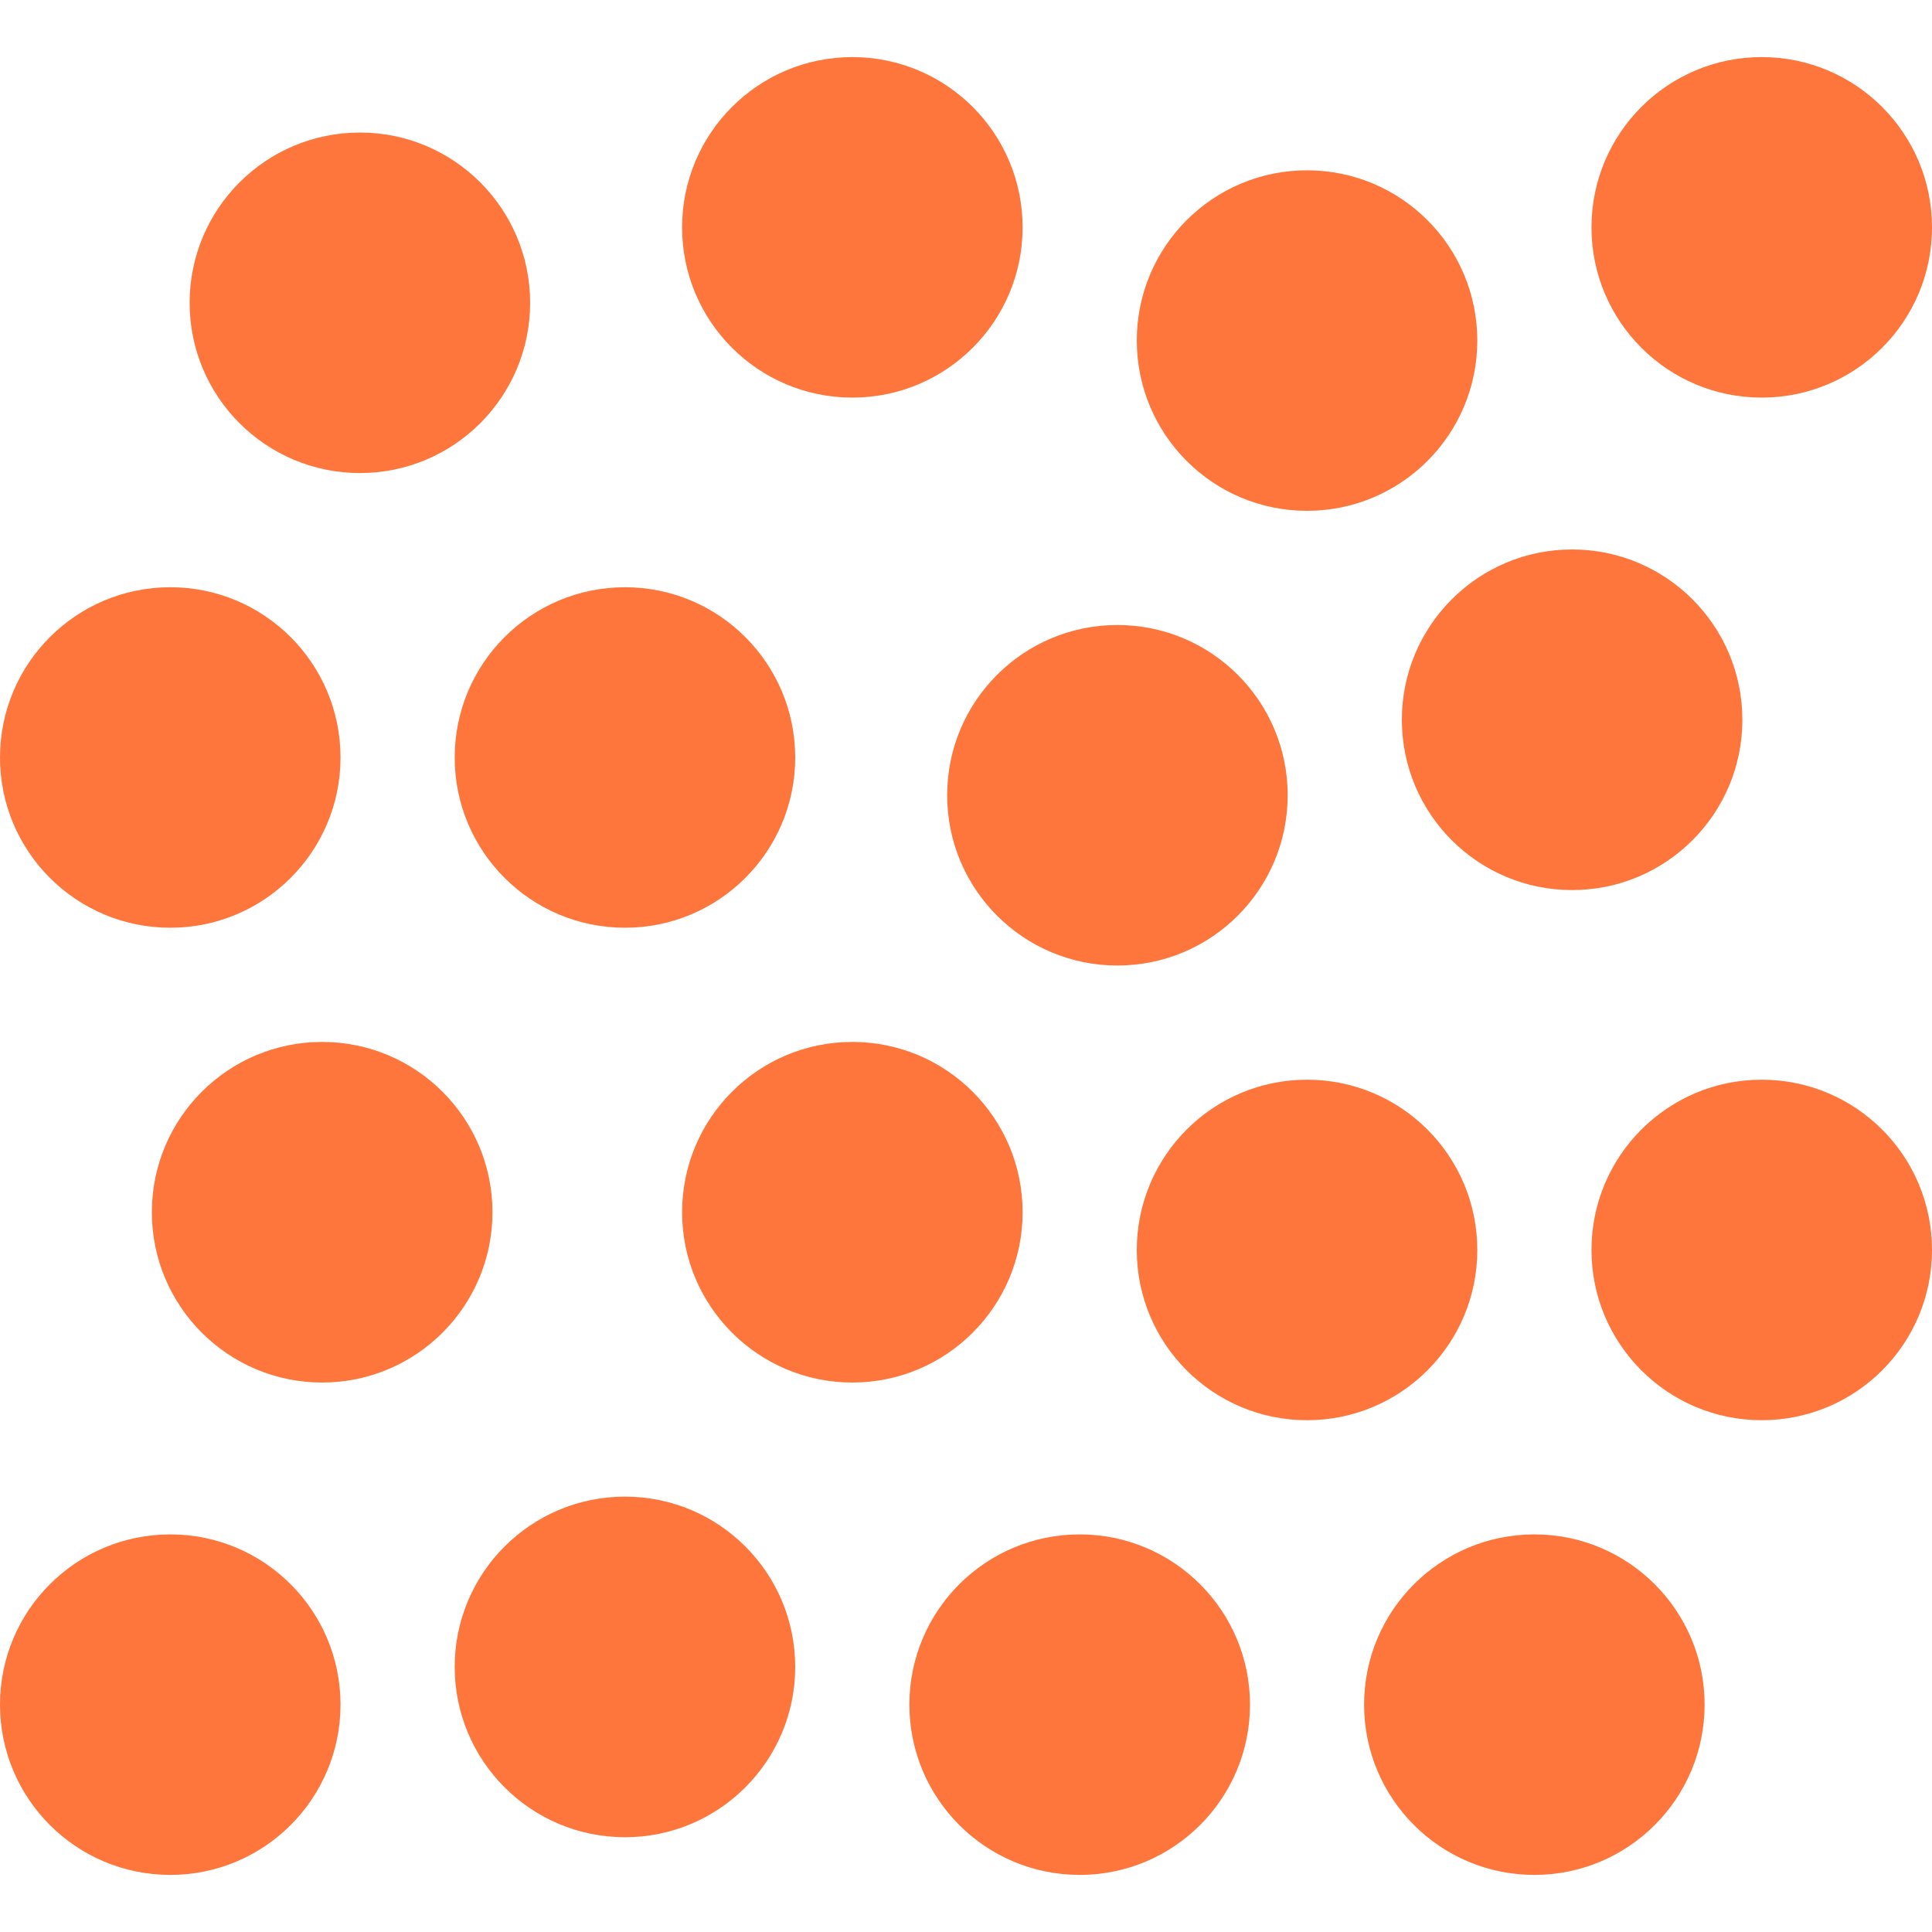
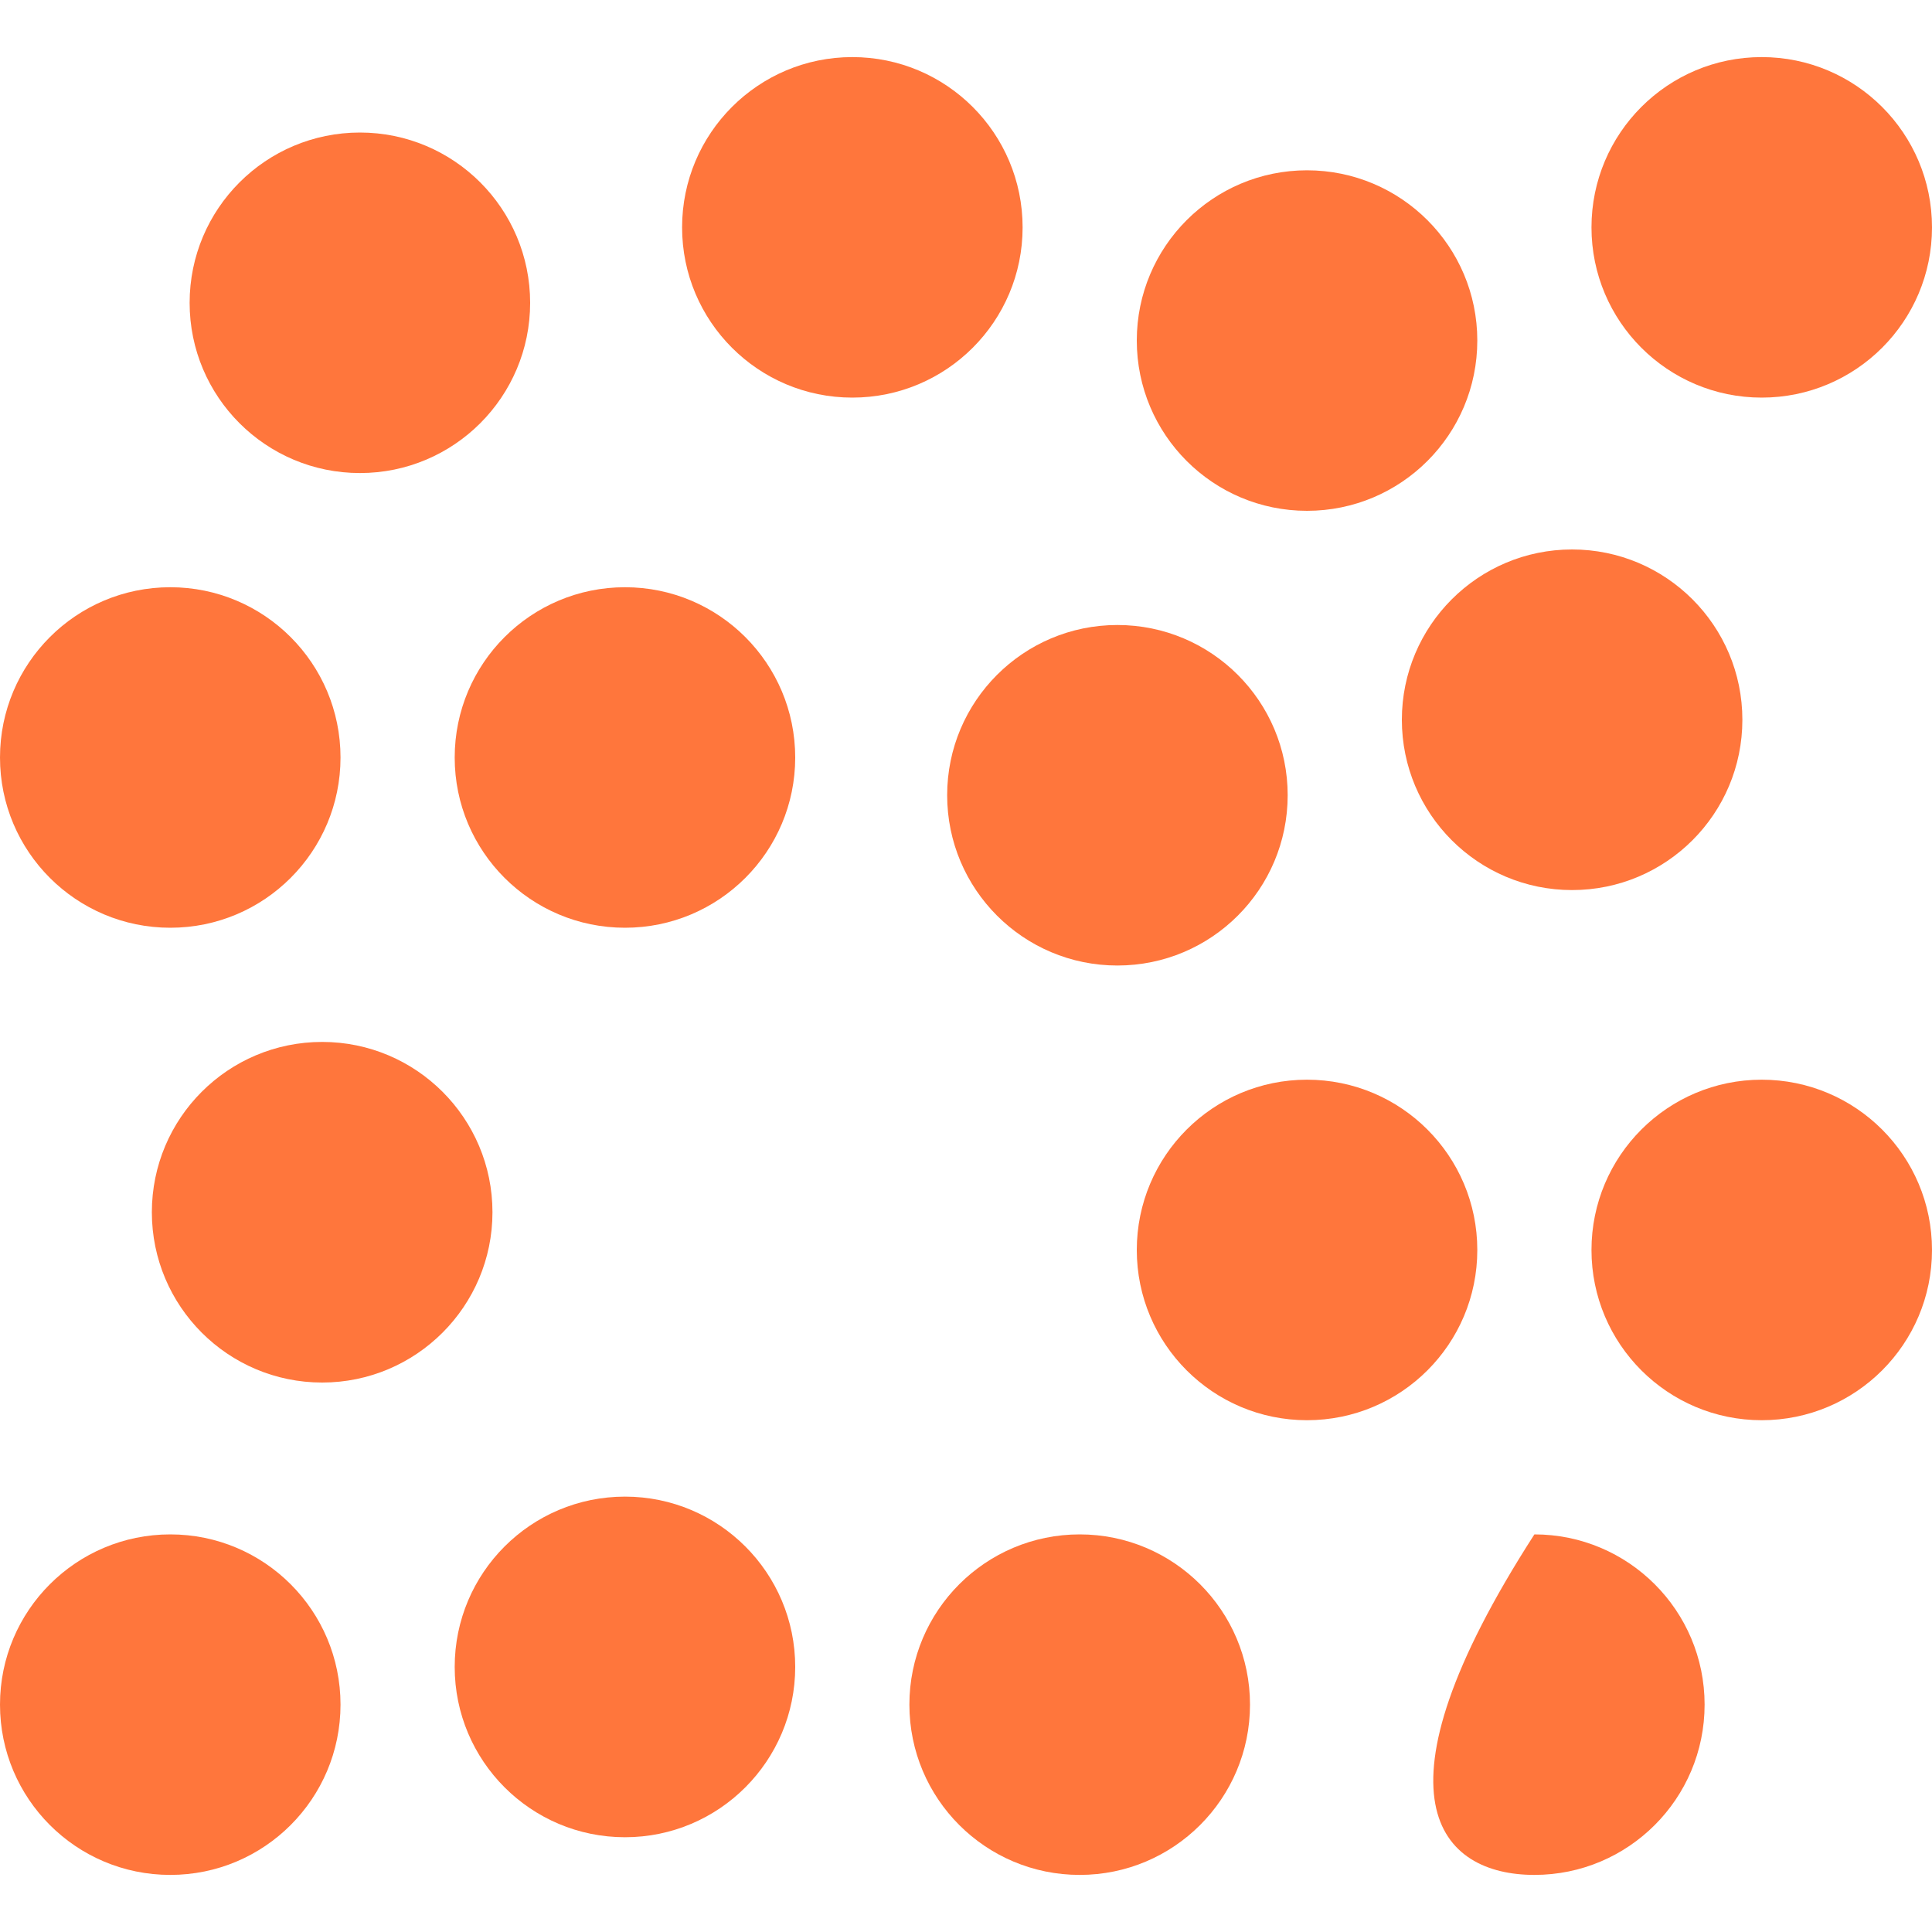
<svg xmlns="http://www.w3.org/2000/svg" width="20" height="20" viewBox="0 0 20 20" fill="none">
  <g clip-path="url(#clip0_1739_12887)">
-     <path d="M15.884 19.409C16.857 19.409 17.646 18.62 17.646 17.646C17.646 16.673 16.857 15.884 15.884 15.884C14.91 15.884 14.121 16.673 14.121 17.646C14.121 18.62 14.91 19.409 15.884 19.409Z" fill="#FF763C" />
+     <path d="M15.884 19.409C16.857 19.409 17.646 18.62 17.646 17.646C17.646 16.673 16.857 15.884 15.884 15.884C14.121 18.62 14.91 19.409 15.884 19.409Z" fill="#FF763C" />
    <path d="M11.177 19.409C12.15 19.409 12.94 18.62 12.94 17.646C12.94 16.673 12.15 15.884 11.177 15.884C10.203 15.884 9.414 16.673 9.414 17.646C9.414 18.62 10.203 19.409 11.177 19.409Z" fill="#FF763C" />
    <path d="M6.47 19.019C7.443 19.019 8.232 18.229 8.232 17.256C8.232 16.282 7.443 15.493 6.47 15.493C5.496 15.493 4.707 16.282 4.707 17.256C4.707 18.229 5.496 19.019 6.47 19.019Z" fill="#FF763C" />
    <path d="M1.763 19.409C2.736 19.409 3.525 18.62 3.525 17.646C3.525 16.673 2.736 15.884 1.763 15.884C0.789 15.884 0 16.673 0 17.646C0 18.62 0.789 19.409 1.763 19.409Z" fill="#FF763C" />
    <path d="M18.237 14.702C19.211 14.702 20 13.913 20 12.94C20 11.966 19.211 11.177 18.237 11.177C17.264 11.177 16.475 11.966 16.475 12.94C16.475 13.913 17.264 14.702 18.237 14.702Z" fill="#FF763C" />
    <path d="M13.53 14.702C14.504 14.702 15.293 13.913 15.293 12.94C15.293 11.966 14.504 11.177 13.53 11.177C12.557 11.177 11.768 11.966 11.768 12.94C11.768 13.913 12.557 14.702 13.53 14.702Z" fill="#FF763C" />
-     <path d="M8.823 14.312C9.797 14.312 10.586 13.522 10.586 12.549C10.586 11.575 9.797 10.786 8.823 10.786C7.85 10.786 7.061 11.575 7.061 12.549C7.061 13.522 7.85 14.312 8.823 14.312Z" fill="#FF763C" />
    <path d="M3.335 14.312C4.308 14.312 5.098 13.522 5.098 12.549C5.098 11.575 4.308 10.786 3.335 10.786C2.361 10.786 1.572 11.575 1.572 12.549C1.572 13.522 2.361 14.312 3.335 14.312Z" fill="#FF763C" />
    <path d="M16.274 9.214C17.248 9.214 18.037 8.425 18.037 7.451C18.037 6.478 17.248 5.688 16.274 5.688C15.301 5.688 14.512 6.478 14.512 7.451C14.512 8.425 15.301 9.214 16.274 9.214Z" fill="#FF763C" />
    <path d="M11.567 9.995C12.541 9.995 13.33 9.206 13.33 8.232C13.33 7.259 12.541 6.47 11.567 6.47C10.594 6.47 9.805 7.259 9.805 8.232C9.805 9.206 10.594 9.995 11.567 9.995Z" fill="#FF763C" />
    <path d="M6.47 9.604C7.443 9.604 8.232 8.815 8.232 7.842C8.232 6.868 7.443 6.079 6.47 6.079C5.496 6.079 4.707 6.868 4.707 7.842C4.707 8.815 5.496 9.604 6.47 9.604Z" fill="#FF763C" />
    <path d="M1.763 9.604C2.736 9.604 3.525 8.815 3.525 7.842C3.525 6.868 2.736 6.079 1.763 6.079C0.789 6.079 0 6.868 0 7.842C0 8.815 0.789 9.604 1.763 9.604Z" fill="#FF763C" />
    <path d="M18.237 4.116C19.211 4.116 20 3.327 20 2.354C20 1.38 19.211 0.591 18.237 0.591C17.264 0.591 16.475 1.38 16.475 2.354C16.475 3.327 17.264 4.116 18.237 4.116Z" fill="#FF763C" />
    <path d="M13.53 5.288C14.504 5.288 15.293 4.499 15.293 3.525C15.293 2.552 14.504 1.763 13.53 1.763C12.557 1.763 11.768 2.552 11.768 3.525C11.768 4.499 12.557 5.288 13.53 5.288Z" fill="#FF763C" />
    <path d="M8.823 4.116C9.797 4.116 10.586 3.327 10.586 2.354C10.586 1.38 9.797 0.591 8.823 0.591C7.85 0.591 7.061 1.38 7.061 2.354C7.061 3.327 7.85 4.116 8.823 4.116Z" fill="#FF763C" />
    <path d="M3.726 4.897C4.699 4.897 5.488 4.108 5.488 3.135C5.488 2.161 4.699 1.372 3.726 1.372C2.752 1.372 1.963 2.161 1.963 3.135C1.963 4.108 2.752 4.897 3.726 4.897Z" fill="#FF763C" />
  </g>
  <defs>
    <clipPath id="clip0_1739_12887">
      <rect width="20" height="20" fill="white" />
    </clipPath>
  </defs>
</svg>